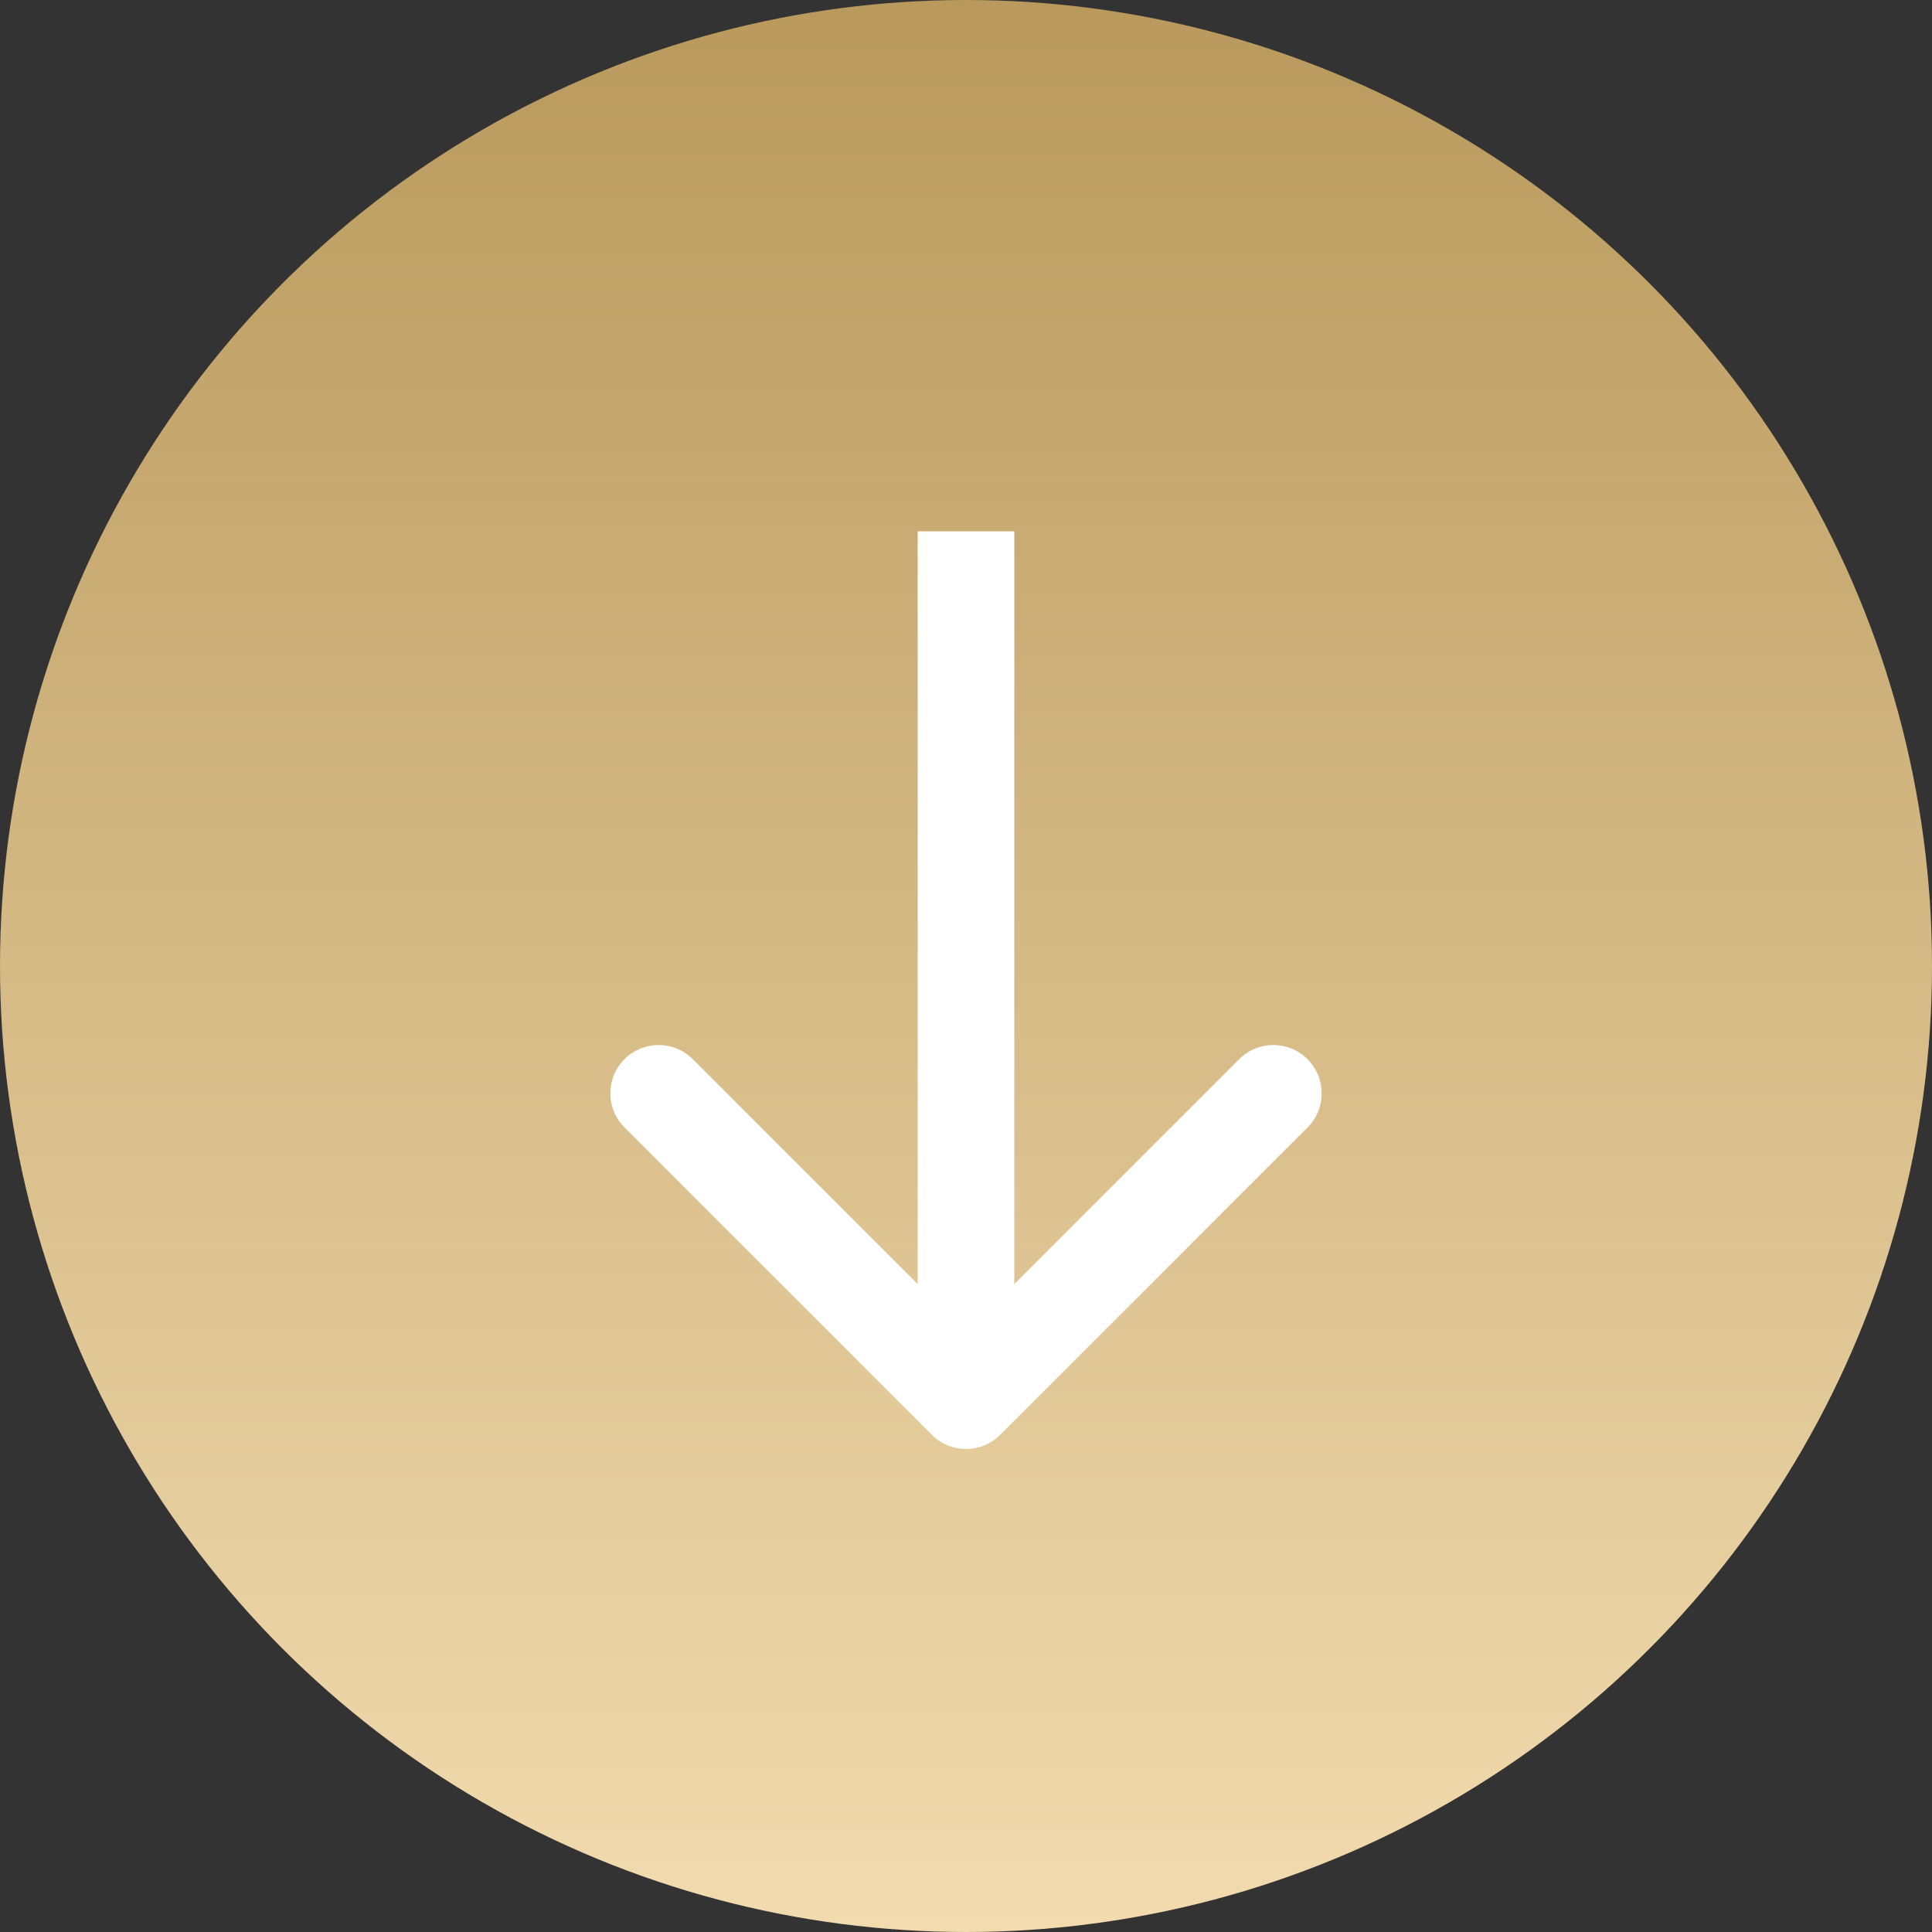
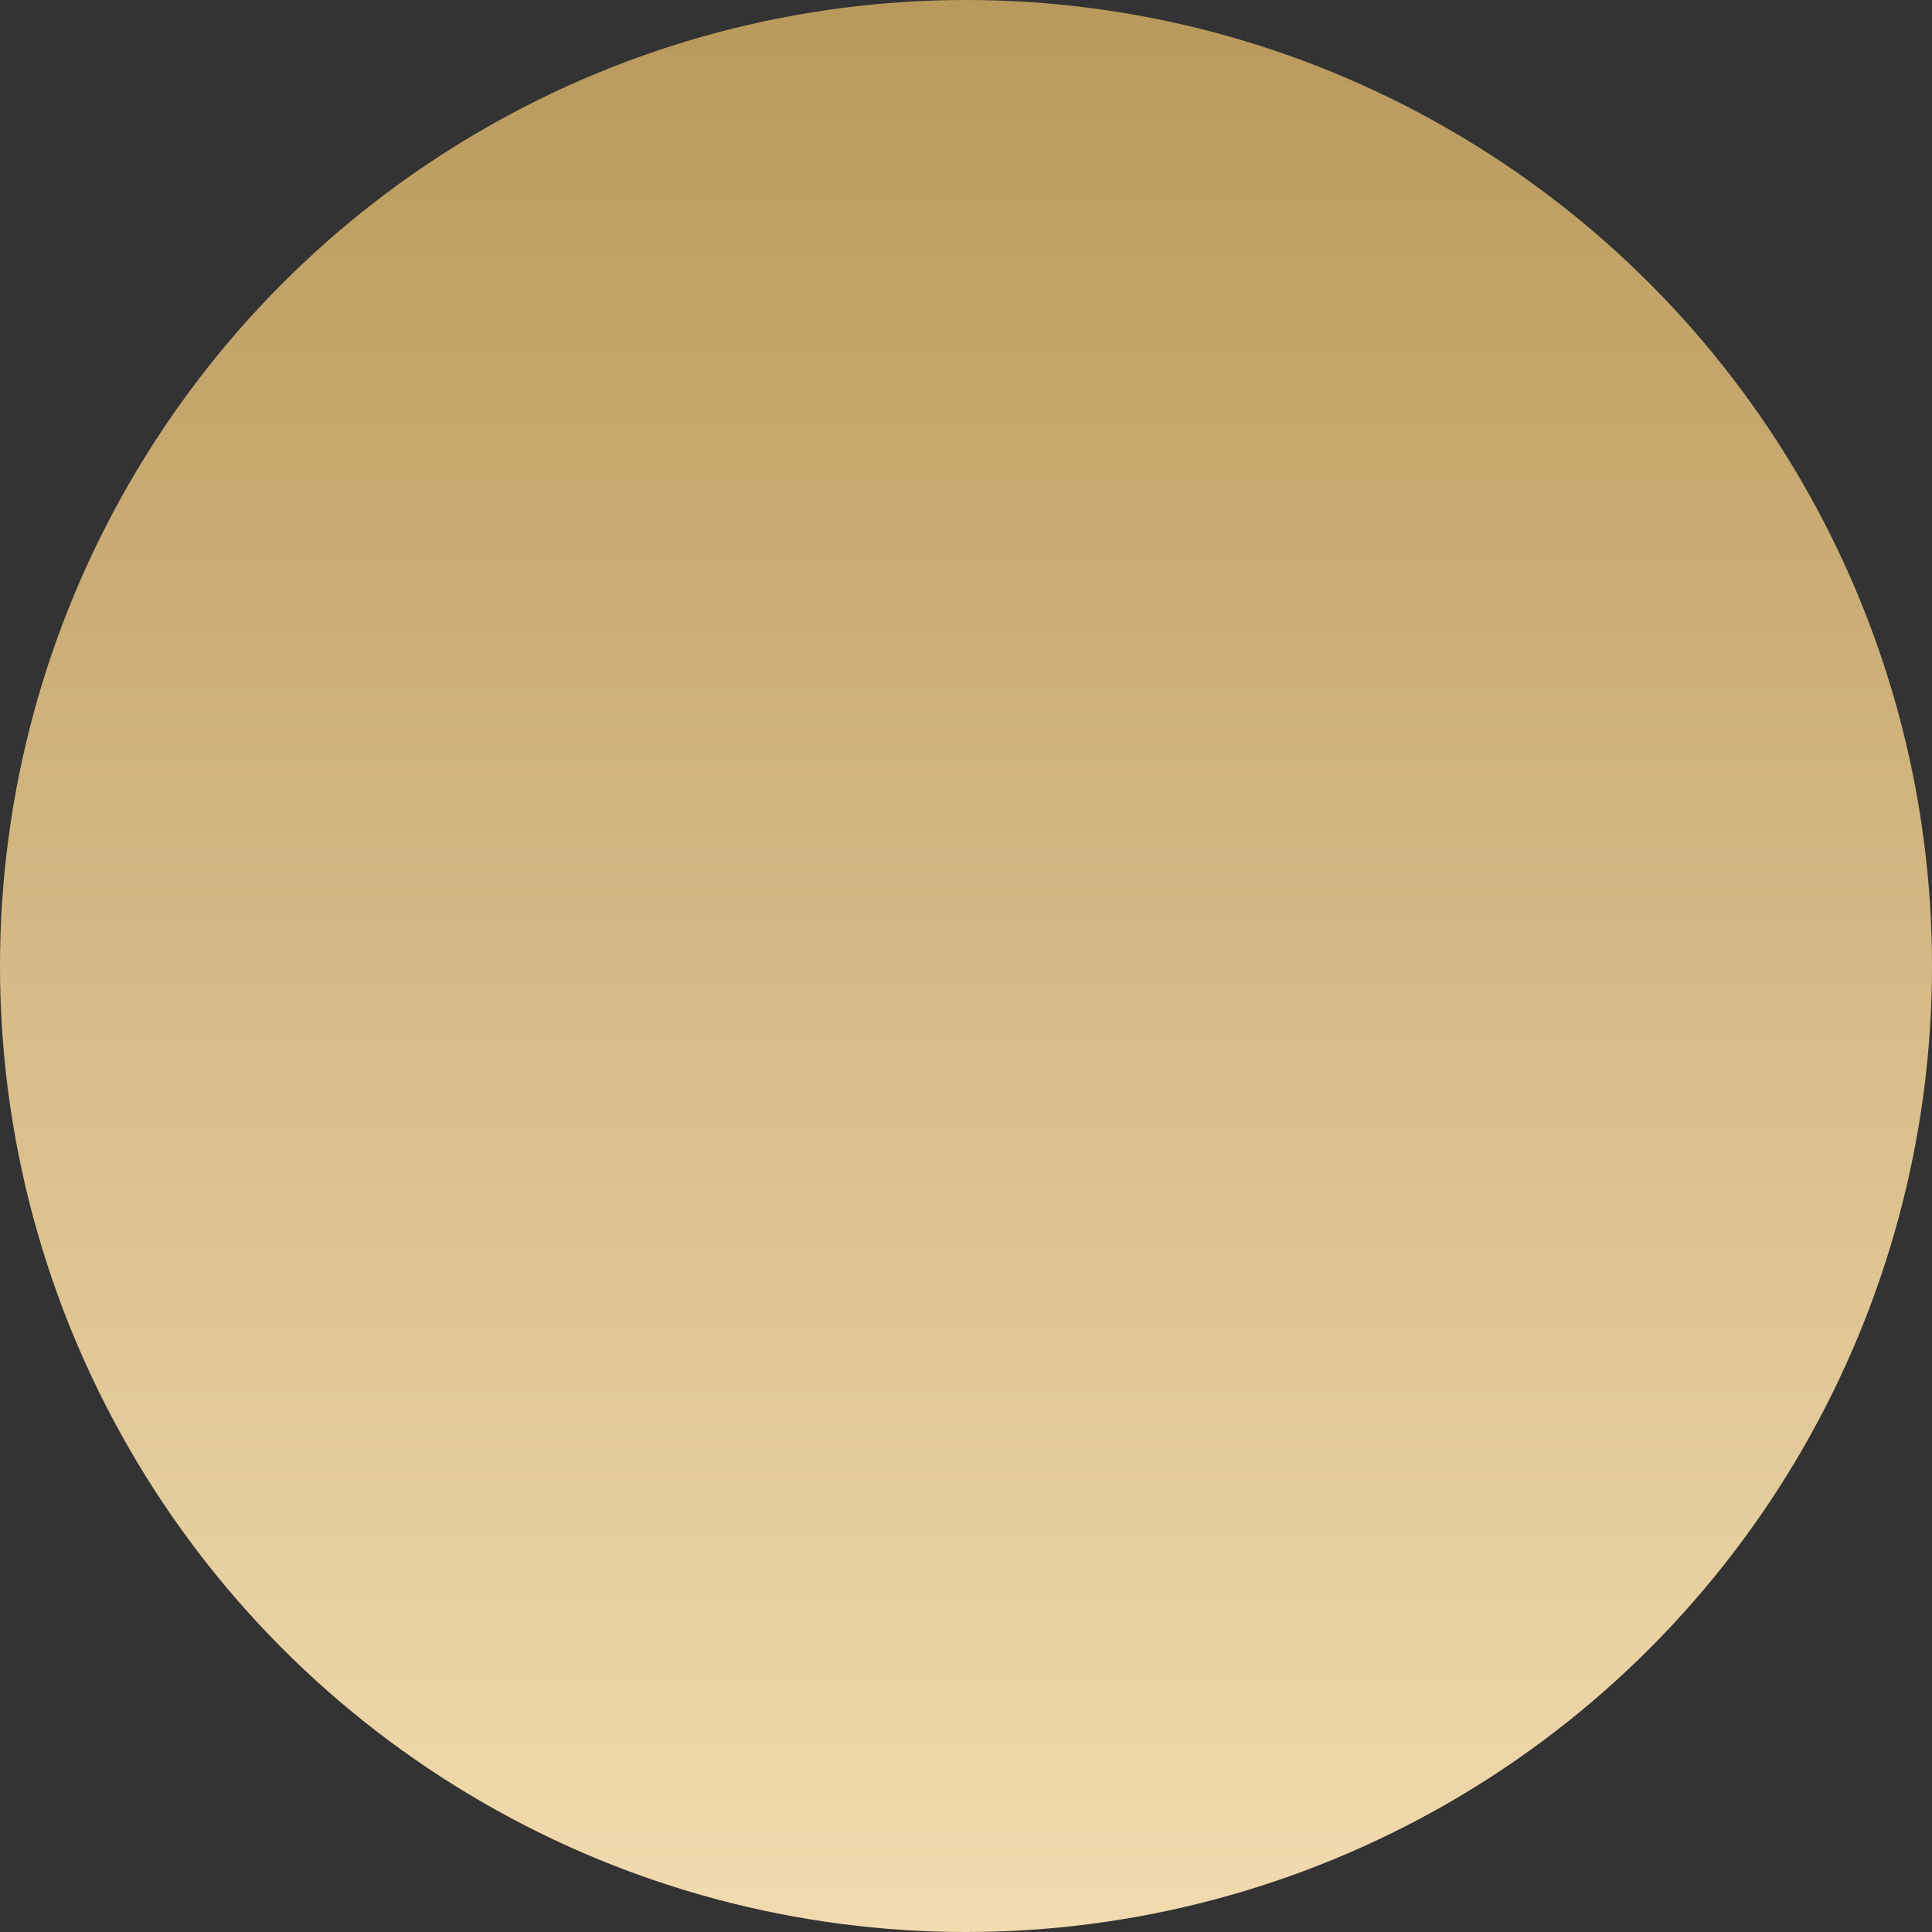
<svg xmlns="http://www.w3.org/2000/svg" width="40" height="40" viewBox="0 0 40 40" fill="none">
  <rect x="0" y="0" width="40" height="40" fill="#333333" stroke="none" />
  <circle cx="20" cy="20" r="20" fill="url(#paint0_linear_79_8)" />
-   <path d="M19.293 29.707C19.683 30.098 20.317 30.098 20.707 29.707L27.071 23.343C27.462 22.953 27.462 22.32 27.071 21.929C26.68 21.538 26.047 21.538 25.657 21.929L20 27.586L14.343 21.929C13.953 21.538 13.319 21.538 12.929 21.929C12.538 22.32 12.538 22.953 12.929 23.343L19.293 29.707ZM19 11L19 29L21 29L21 11L19 11Z" fill="white" />
  <defs>
    <linearGradient id="paint0_linear_79_8" x1="20" y1="0" x2="20" y2="40" gradientUnits="userSpaceOnUse">
      <stop stop-color="#B9995C" />
      <stop offset="1" stop-color="#F2DBAF" />
    </linearGradient>
  </defs>
</svg>